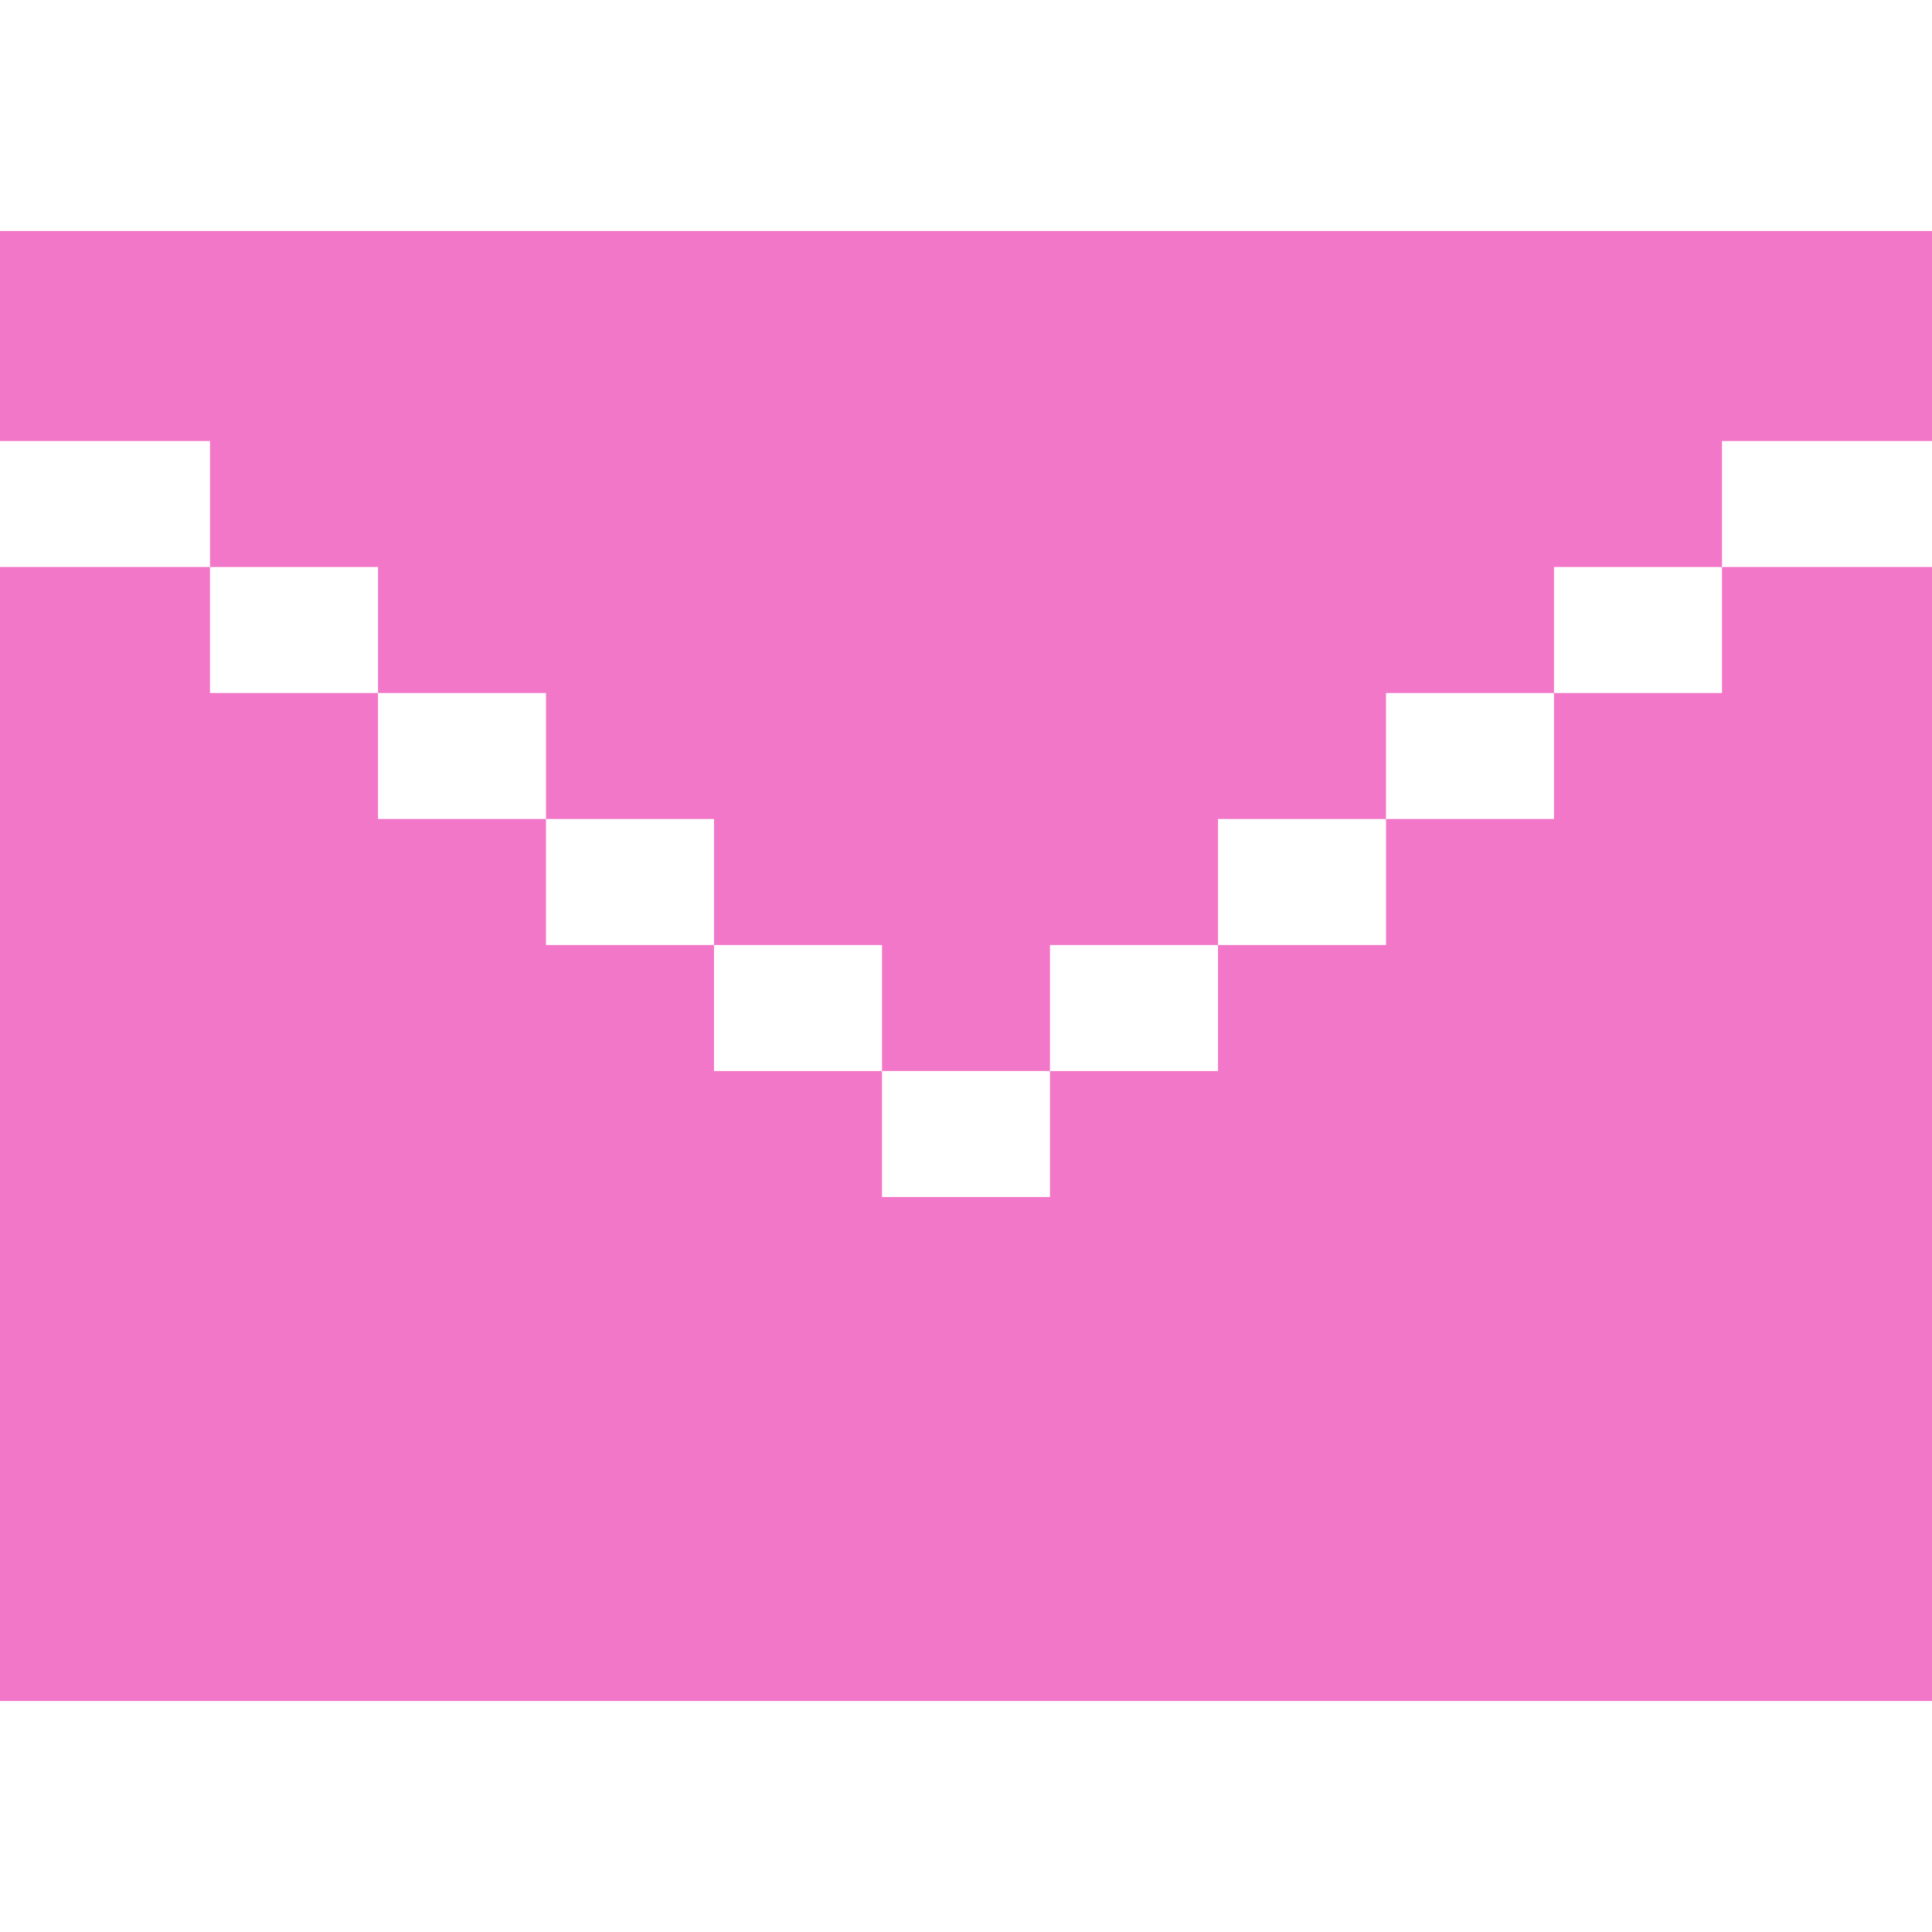
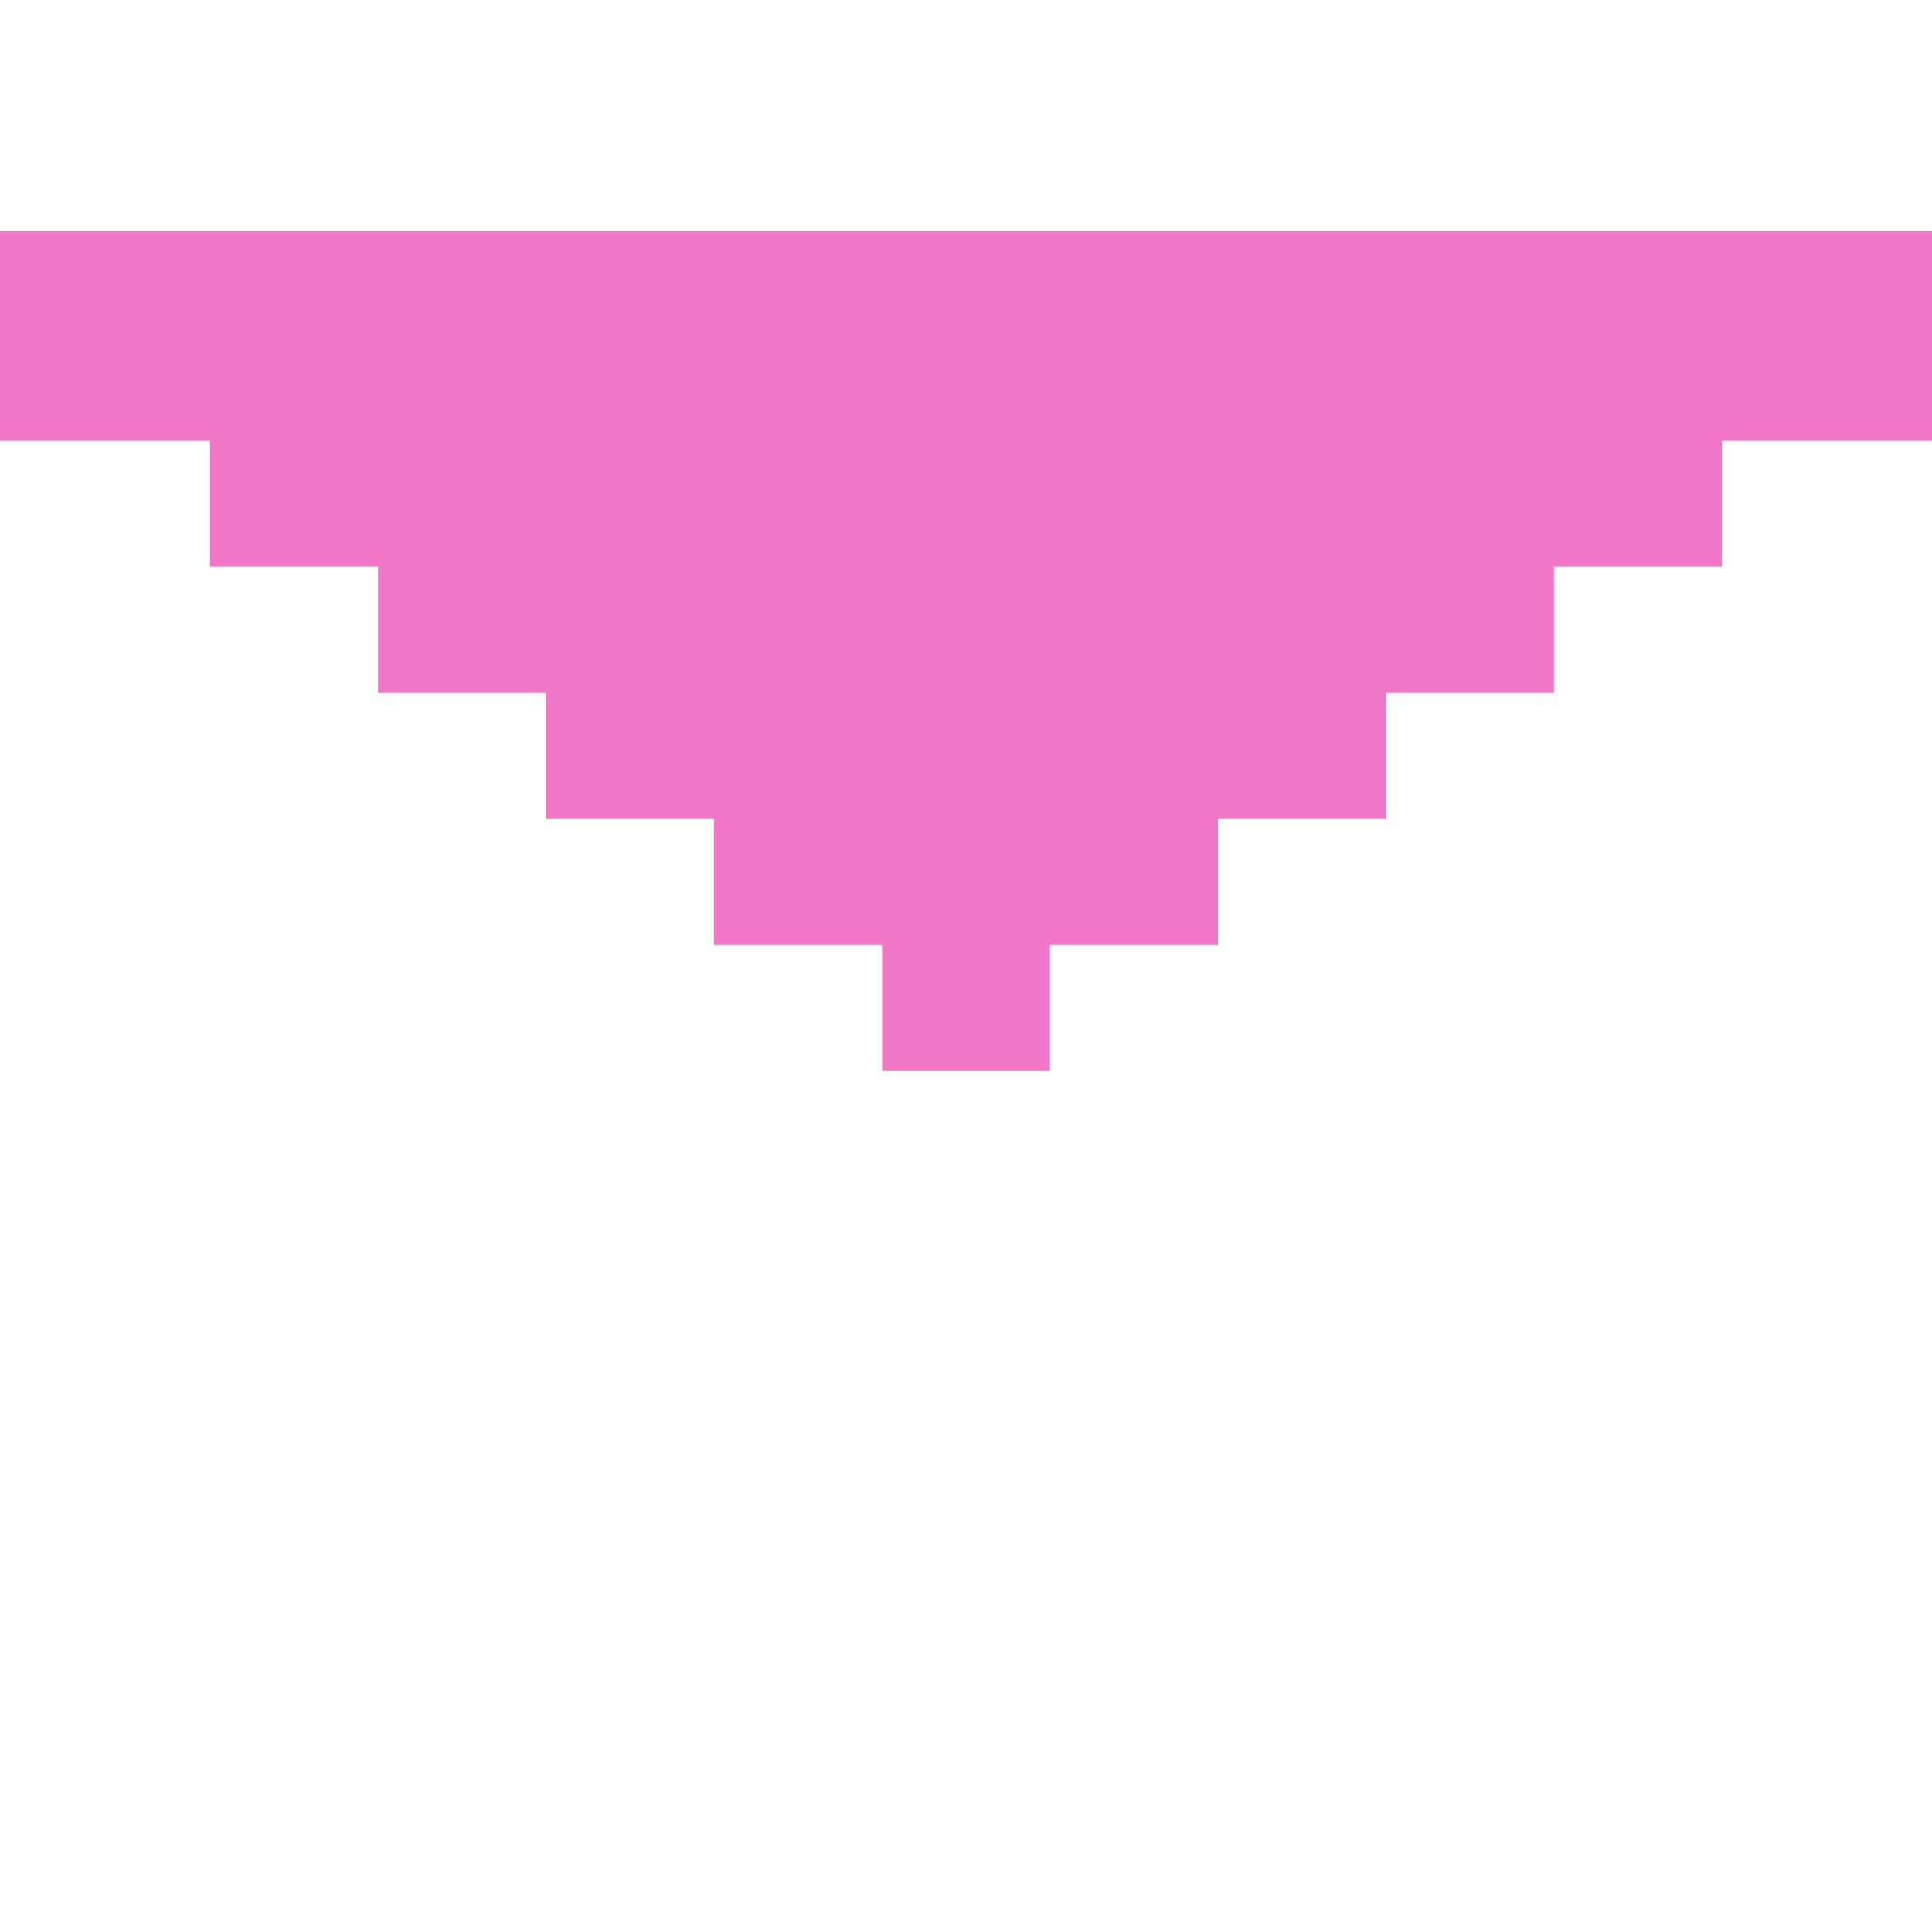
<svg xmlns="http://www.w3.org/2000/svg" width="30" height="30" viewBox="0 0 30 30" fill="none">
  <path d="M0 3.587V6.848H3.261V8.804H5.87V10.761H8.478V12.717H11.087V14.674H13.696V16.63H16.304V14.674H18.913V12.717H21.522V10.761H24.13V8.804H26.739V6.848H30V3.587H0Z" fill="#F377C8" />
-   <path d="M26.739 8.804V10.761H24.13V12.717H21.522V14.674H18.913V16.631H16.304V18.587H13.696V16.631H11.087V14.674H8.478V12.717H5.87V10.761H3.261V8.804H0V26.413H30V8.804H26.739Z" fill="#F377C8" />
</svg>